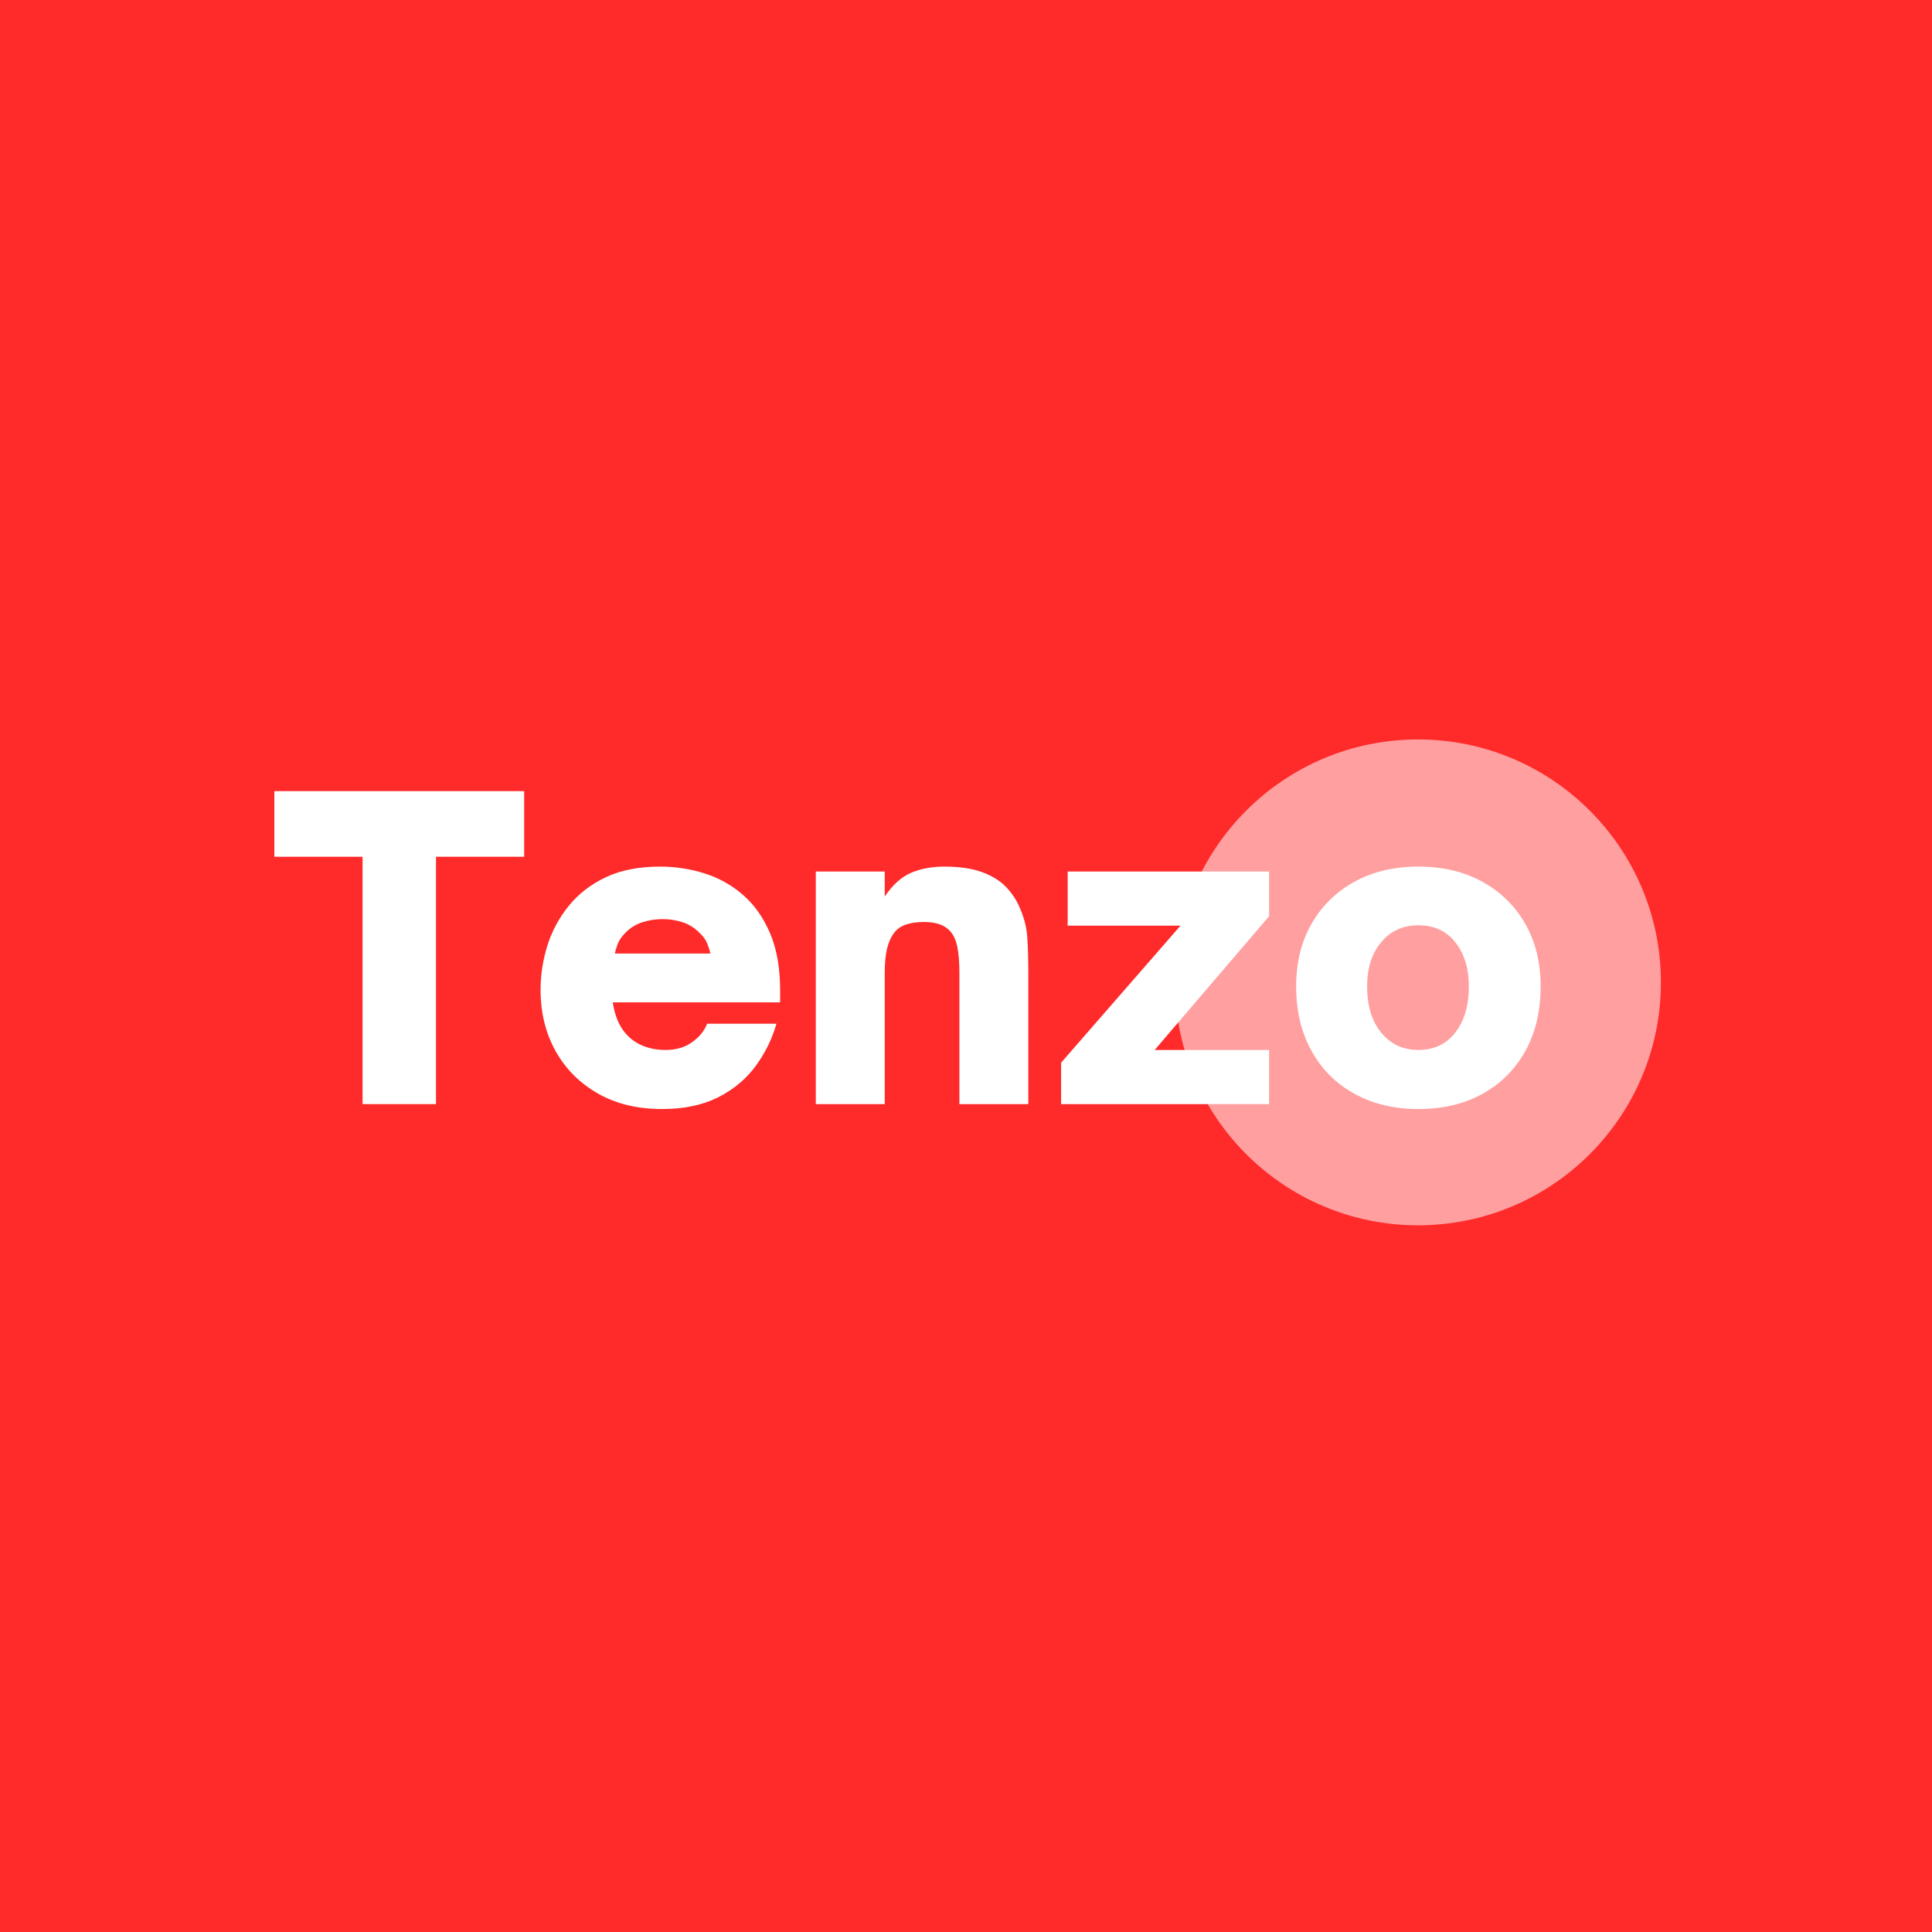
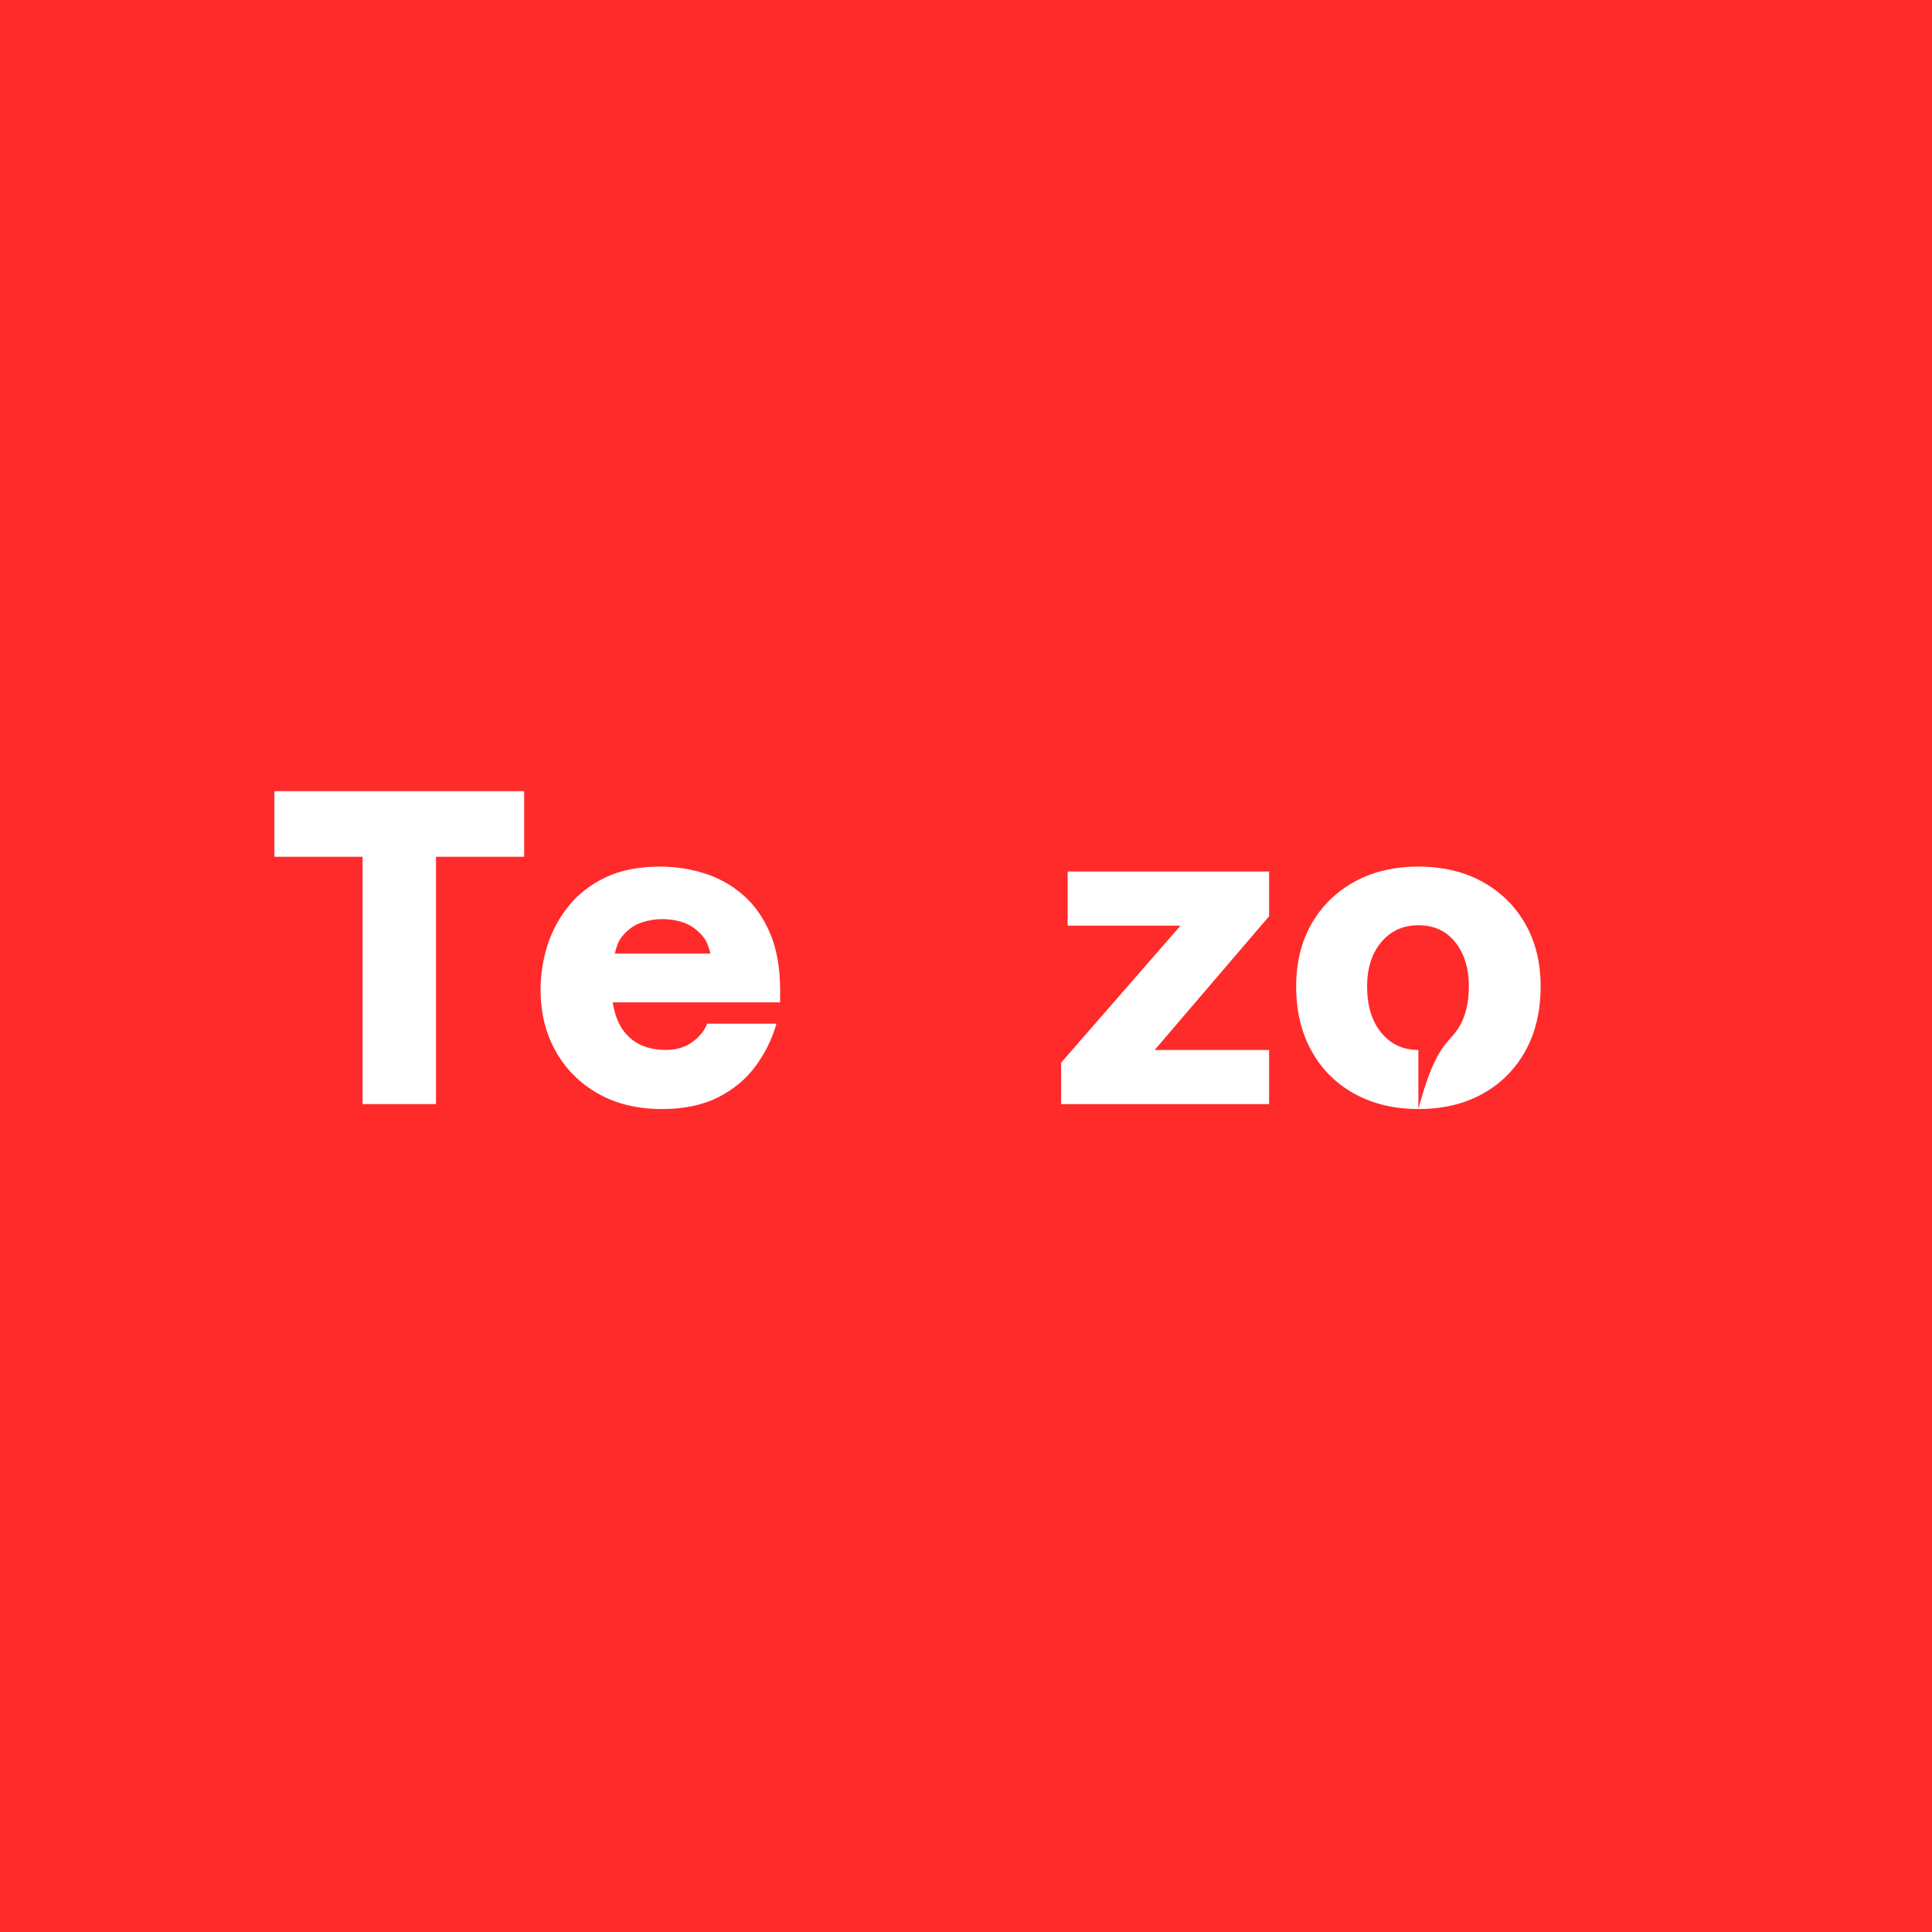
<svg xmlns="http://www.w3.org/2000/svg" width="1080" zoomAndPan="magnify" viewBox="0 0 810 810" height="1080" preserveAspectRatio="xMidYMid meet" version="1.0">
  <defs>
    <g />
    <clipPath id="5e5372f322">
-       <path d="M 492.648 310.016 L 696.348 310.016 L 696.348 513.715 L 492.648 513.715 Z M 492.648 310.016 " clip-rule="nonzero" />
-     </clipPath>
+       </clipPath>
    <clipPath id="074edcd93a">
-       <path d="M 594.5 310.016 C 538.25 310.016 492.648 355.617 492.648 411.867 C 492.648 468.117 538.25 513.715 594.5 513.715 C 650.75 513.715 696.348 468.117 696.348 411.867 C 696.348 355.617 650.75 310.016 594.5 310.016 Z M 594.5 310.016 " clip-rule="nonzero" />
-     </clipPath>
+       </clipPath>
  </defs>
  <rect x="-81" width="972" fill="#ffffff" y="-81" height="972" fill-opacity="1" />
  <rect x="-81" width="972" fill="#ff2a2a" y="-81" height="972" fill-opacity="1" />
  <g clip-path="url(#5e5372f322)">
    <g clip-path="url(#074edcd93a)">
      <path fill="#ff9f9f" d="M 492.648 310.016 L 696.348 310.016 L 696.348 513.715 L 492.648 513.715 Z M 492.648 310.016 " fill-opacity="1" fill-rule="nonzero" />
    </g>
  </g>
  <g fill="#ffffff" fill-opacity="1">
    <g transform="translate(113.652, 462.904)">
      <g>
        <path d="M 69.141 0 L 38.359 0 L 38.359 -103.703 L 1.375 -103.703 L 1.375 -131.219 L 106.109 -131.219 L 106.109 -103.703 L 69.141 -103.703 Z M 69.141 0 " />
      </g>
    </g>
  </g>
  <g fill="#ffffff" fill-opacity="1">
    <g transform="translate(221.138, 462.904)">
      <g>
        <path d="M 56.406 2.062 C 46.094 2.062 37.125 -0.113 29.5 -4.469 C 21.875 -8.82 15.969 -14.754 11.781 -22.266 C 7.594 -29.773 5.5 -38.348 5.5 -47.984 C 5.5 -54.172 6.441 -60.301 8.328 -66.375 C 10.223 -72.457 13.207 -78.02 17.281 -83.062 C 21.352 -88.113 26.539 -92.129 32.844 -95.109 C 39.156 -98.086 46.723 -99.578 55.547 -99.578 C 61.973 -99.578 68.191 -98.629 74.203 -96.734 C 80.223 -94.848 85.613 -91.836 90.375 -87.703 C 95.133 -83.578 98.914 -78.219 101.719 -71.625 C 104.531 -65.039 105.938 -57.047 105.938 -47.641 L 105.938 -42.656 L 35.766 -42.656 C 36.578 -37.375 38.242 -33.188 40.766 -30.094 C 42.828 -27.57 45.316 -25.707 48.234 -24.5 C 51.16 -23.301 54.398 -22.703 57.953 -22.703 C 62.316 -22.703 66.016 -23.789 69.047 -25.969 C 72.086 -28.145 74.18 -30.723 75.328 -33.703 L 104.391 -33.703 C 102.555 -27.285 99.633 -21.352 95.625 -15.906 C 91.613 -10.457 86.367 -6.098 79.891 -2.828 C 73.41 0.43 65.582 2.062 56.406 2.062 Z M 36.625 -63.125 L 76.703 -63.125 C 76.473 -64.27 76.039 -65.645 75.406 -67.25 C 74.781 -68.852 73.664 -70.398 72.062 -71.891 C 70 -73.953 67.645 -75.41 65 -76.266 C 62.363 -77.129 59.555 -77.562 56.578 -77.562 C 53.711 -77.562 50.93 -77.129 48.234 -76.266 C 45.547 -75.41 43.172 -73.953 41.109 -71.891 C 39.504 -70.285 38.414 -68.707 37.844 -67.156 C 37.27 -65.613 36.863 -64.27 36.625 -63.125 Z M 36.625 -63.125 " />
      </g>
    </g>
  </g>
  <g fill="#ffffff" fill-opacity="1">
    <g transform="translate(332.579, 462.904)">
      <g>
-         <path d="M 38.359 0 L 9.453 0 L 9.453 -97.516 L 38.359 -97.516 L 38.359 -87.031 C 41.68 -91.957 45.375 -95.281 49.438 -97 C 53.508 -98.719 58.129 -99.578 63.297 -99.578 C 69.711 -99.578 75.008 -98.801 79.188 -97.25 C 83.375 -95.707 86.703 -93.645 89.172 -91.062 C 91.641 -88.488 93.504 -85.707 94.766 -82.719 C 96.711 -78.477 97.828 -74.238 98.109 -70 C 98.398 -65.758 98.547 -60.598 98.547 -54.516 L 98.547 0 L 69.656 0 L 69.656 -54.859 C 69.656 -59.68 69.336 -63.492 68.703 -66.297 C 68.078 -69.109 67.02 -71.258 65.531 -72.75 C 63.238 -75.156 59.68 -76.359 54.859 -76.359 C 51.879 -76.359 49.301 -75.984 47.125 -75.234 C 44.945 -74.492 43.227 -73.207 41.969 -71.375 C 40.82 -69.77 39.93 -67.676 39.297 -65.094 C 38.672 -62.508 38.359 -59.098 38.359 -54.859 Z M 38.359 0 " />
-       </g>
+         </g>
    </g>
  </g>
  <g fill="#ffffff" fill-opacity="1">
    <g transform="translate(439.893, 462.904)">
      <g>
        <path d="M 92.188 0 L 4.984 0 L 4.984 -17.375 L 55.031 -74.812 L 7.734 -74.812 L 7.734 -97.516 L 92.188 -97.516 L 92.188 -78.766 L 44.203 -22.703 L 92.188 -22.703 Z M 92.188 0 " />
      </g>
    </g>
  </g>
  <g fill="#ffffff" fill-opacity="1">
    <g transform="translate(537.919, 462.904)">
      <g>
-         <path d="M 56.75 2.062 C 46.664 2.062 37.754 -0.055 30.016 -4.297 C 22.273 -8.535 16.254 -14.523 11.953 -22.266 C 7.648 -30.004 5.5 -39.035 5.5 -49.359 C 5.5 -59.336 7.648 -68.082 11.953 -75.594 C 16.254 -83.102 22.242 -88.977 29.922 -93.219 C 37.609 -97.457 46.551 -99.578 56.75 -99.578 C 66.957 -99.578 75.898 -97.457 83.578 -93.219 C 91.266 -88.977 97.254 -83.102 101.547 -75.594 C 105.848 -68.082 108 -59.336 108 -49.359 C 108 -39.035 105.879 -30.031 101.641 -22.344 C 97.398 -14.664 91.438 -8.676 83.75 -4.375 C 76.07 -0.082 67.07 2.062 56.75 2.062 Z M 56.75 -22.703 C 63.289 -22.703 68.453 -25.141 72.234 -30.016 C 76.016 -34.891 77.906 -41.336 77.906 -49.359 C 77.906 -56.922 76.016 -63.082 72.234 -67.844 C 68.453 -72.602 63.289 -74.984 56.75 -74.984 C 50.332 -74.984 45.145 -72.629 41.188 -67.922 C 37.227 -63.223 35.25 -57.035 35.25 -49.359 C 35.25 -41.223 37.227 -34.742 41.188 -29.922 C 45.145 -25.109 50.332 -22.703 56.75 -22.703 Z M 56.75 -22.703 " />
+         <path d="M 56.75 2.062 C 46.664 2.062 37.754 -0.055 30.016 -4.297 C 22.273 -8.535 16.254 -14.523 11.953 -22.266 C 7.648 -30.004 5.5 -39.035 5.5 -49.359 C 5.5 -59.336 7.648 -68.082 11.953 -75.594 C 16.254 -83.102 22.242 -88.977 29.922 -93.219 C 37.609 -97.457 46.551 -99.578 56.75 -99.578 C 66.957 -99.578 75.898 -97.457 83.578 -93.219 C 91.266 -88.977 97.254 -83.102 101.547 -75.594 C 105.848 -68.082 108 -59.336 108 -49.359 C 108 -39.035 105.879 -30.031 101.641 -22.344 C 97.398 -14.664 91.438 -8.676 83.75 -4.375 C 76.07 -0.082 67.07 2.062 56.75 2.062 Z C 63.289 -22.703 68.453 -25.141 72.234 -30.016 C 76.016 -34.891 77.906 -41.336 77.906 -49.359 C 77.906 -56.922 76.016 -63.082 72.234 -67.844 C 68.453 -72.602 63.289 -74.984 56.75 -74.984 C 50.332 -74.984 45.145 -72.629 41.188 -67.922 C 37.227 -63.223 35.25 -57.035 35.25 -49.359 C 35.25 -41.223 37.227 -34.742 41.188 -29.922 C 45.145 -25.109 50.332 -22.703 56.75 -22.703 Z M 56.75 -22.703 " />
      </g>
    </g>
  </g>
</svg>